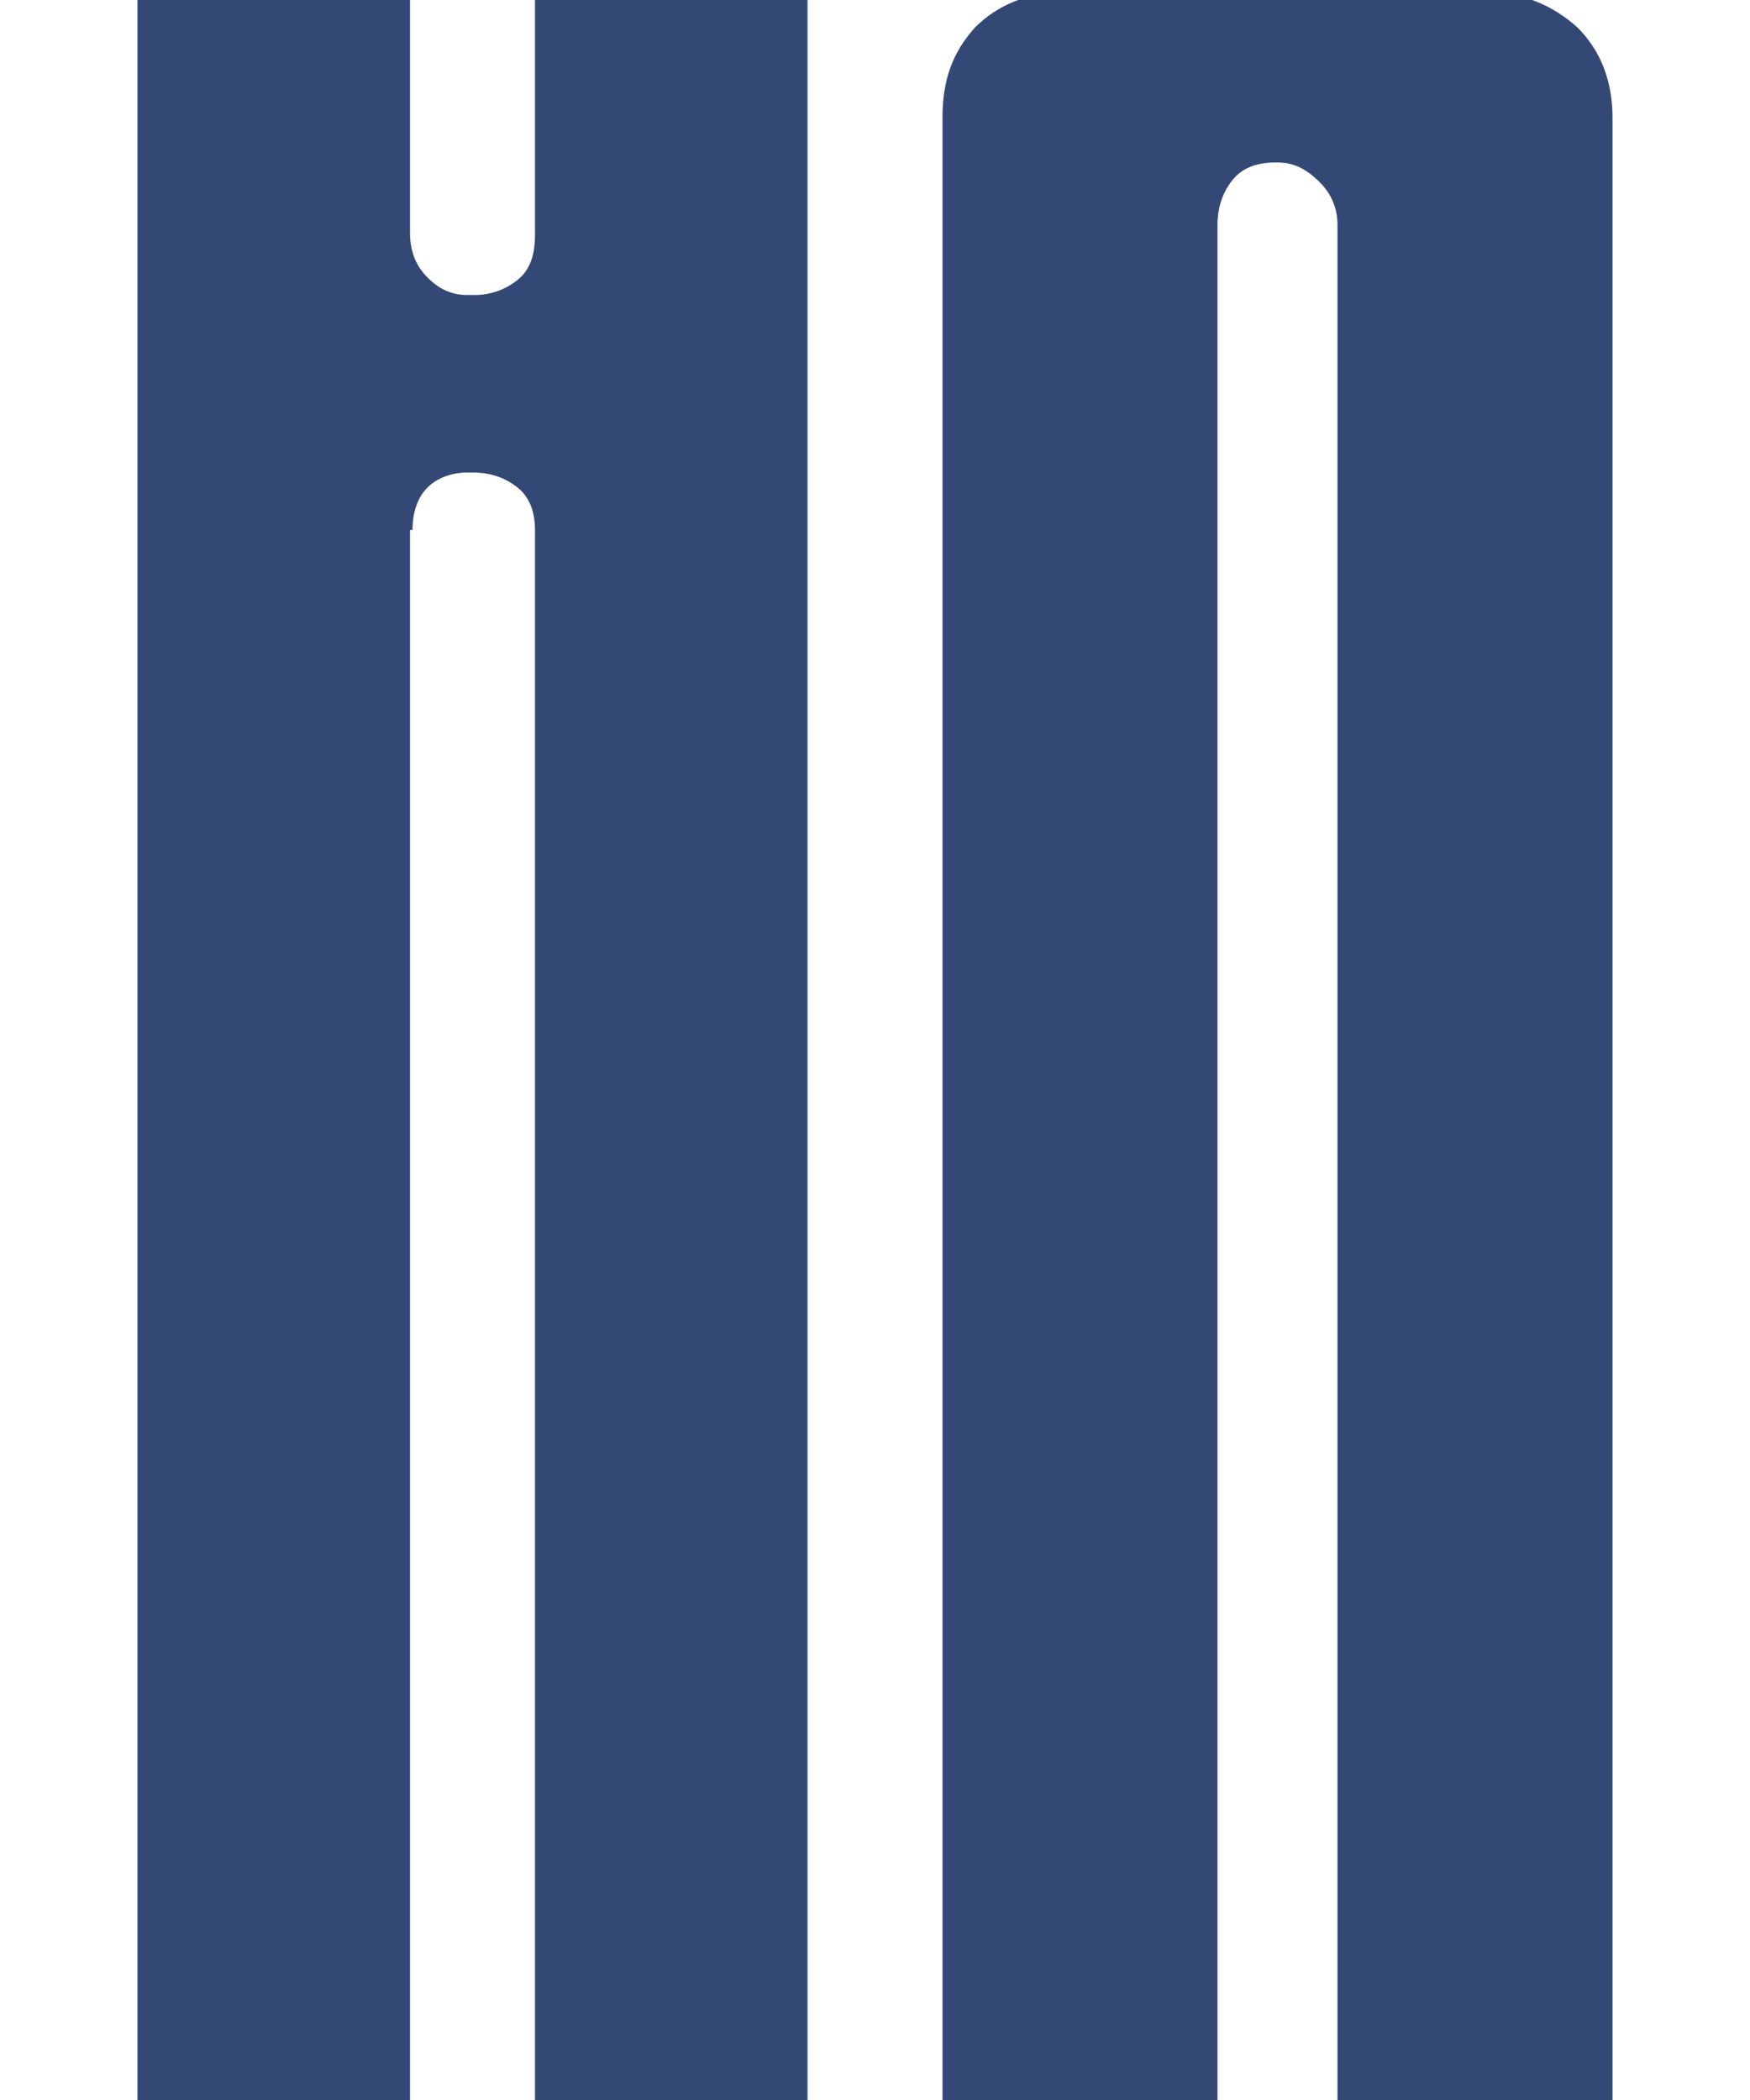
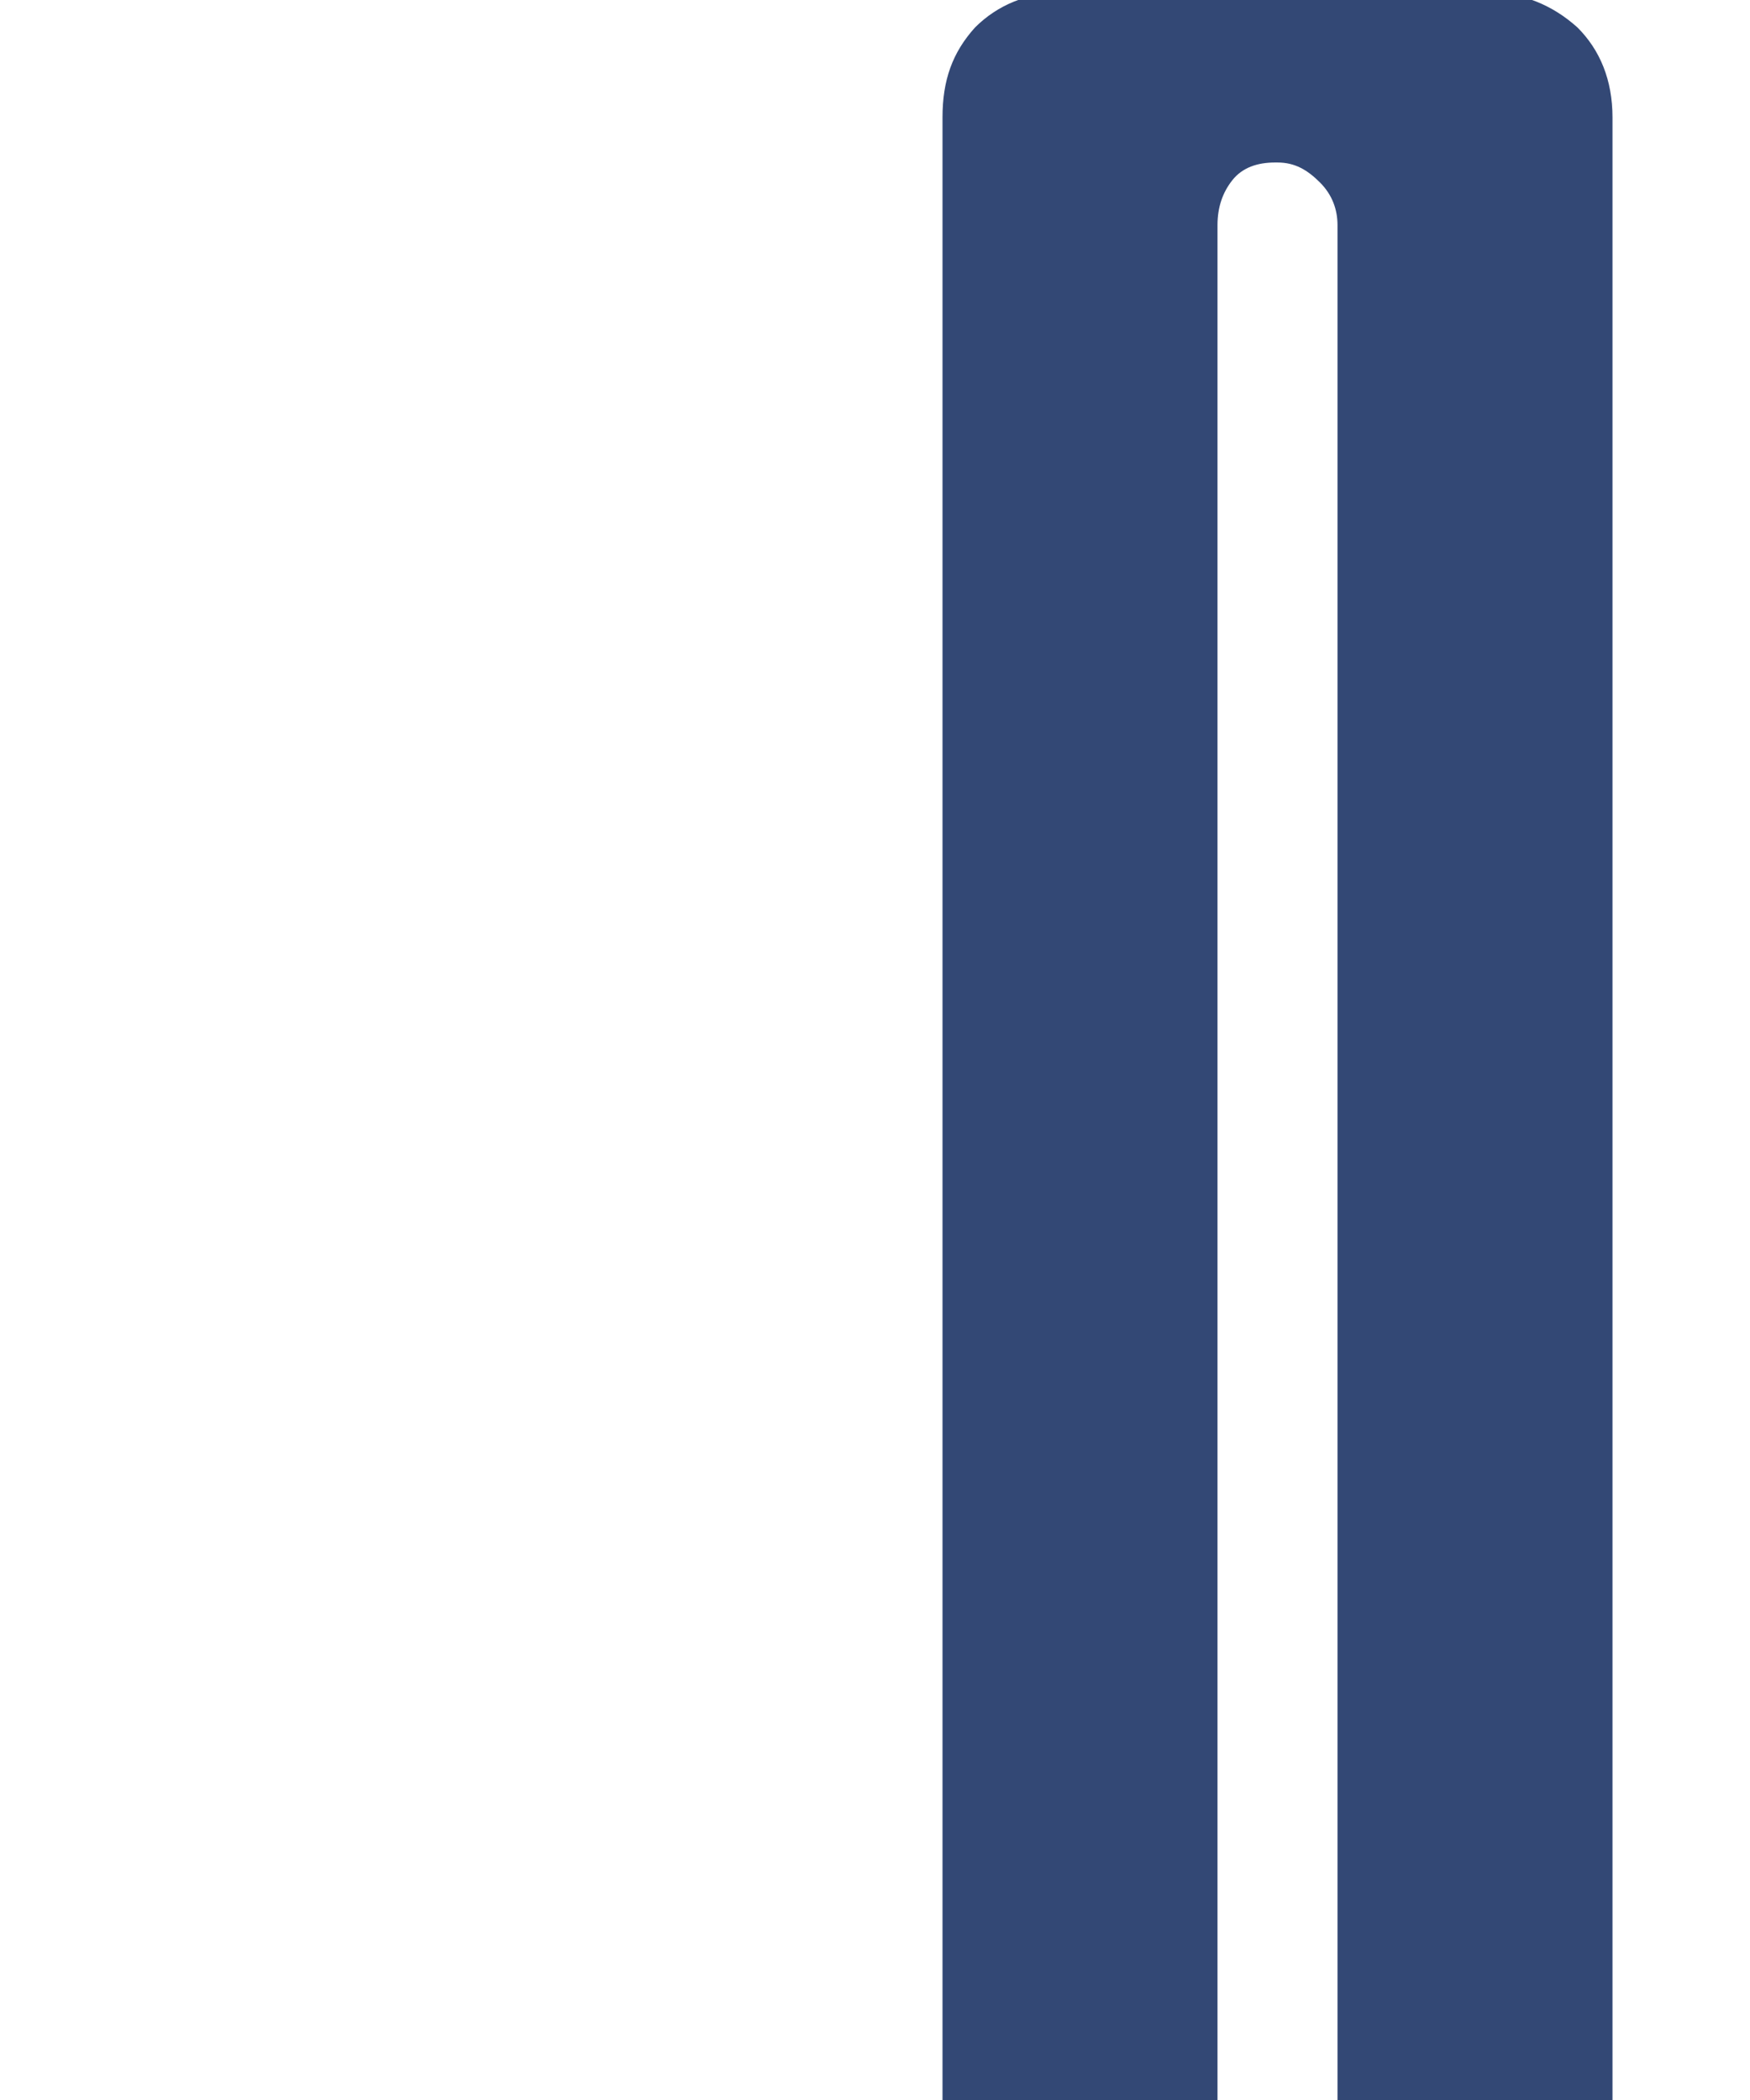
<svg xmlns="http://www.w3.org/2000/svg" version="1.1" x="0px" y="0px" viewBox="0 0 70 84" style="enable-background:new 0 0 70 84;" xml:space="preserve">
  <style type="text/css">
	.st0{display:none;}
	.st1{display:inline;}
	.st2{fill:#334875;}
</style>
  <g id="レイヤー_1" class="st0">
    <g class="st1">
      <g>
-         <path class="st2" d="M5.5-0.3h10.9v84.6H5.5V-0.3z M5.5,9.3h10.9c0,0.7,0.2,1.3,0.7,1.8c0.5,0.5,1,0.7,1.6,0.7H19     c0.6,0,1.2-0.2,1.7-0.6c0.5-0.4,0.7-1,0.7-1.8h10.9v11.8H21.4c0-0.7-0.2-1.3-0.7-1.7c-0.5-0.4-1.1-0.6-1.8-0.6h-0.2     c-0.6,0-1.2,0.2-1.6,0.6c-0.4,0.4-0.6,1-0.6,1.7H5.5V9.3z M21.4-0.3h10.9v84.6H21.4V-0.3z" />
-         <path class="st2" d="M39,1.1c0.9-0.9,2.1-1.4,3.5-1.4h17c1.4,0,2.6,0.5,3.6,1.4c0.9,0.9,1.4,2.1,1.4,3.6v79.6h-11V9     c0-0.6-0.2-1.2-0.7-1.7c-0.5-0.5-1-0.8-1.7-0.8H51c-0.7,0-1.3,0.2-1.7,0.7c-0.4,0.5-0.6,1.1-0.6,1.8v75.3H37.7V4.7     C37.7,3.2,38.1,2.1,39,1.1z" />
-       </g>
+         </g>
    </g>
  </g>
  <g id="レイヤー_1のコピー_2">
    <g>
-       <path class="st2" d="M5.5-0.3h10.9v84.6H5.5V-0.3z M5.5,9.3h10.9c0,0.7,0.2,1.3,0.7,1.8c0.5,0.5,1,0.7,1.6,0.7H19    c0.6,0,1.2-0.2,1.7-0.6c0.5-0.4,0.7-1,0.7-1.8h10.9v11.8H21.4c0-0.7-0.2-1.3-0.7-1.7c-0.5-0.4-1.1-0.6-1.8-0.6h-0.2    c-0.6,0-1.2,0.2-1.6,0.6c-0.4,0.4-0.6,1-0.6,1.7H5.5V9.3z M21.4-0.3h10.9v84.6H21.4V-0.3z" />
      <path class="st2" d="M39,1.1c0.9-0.9,2.1-1.4,3.5-1.4h17c1.4,0,2.6,0.5,3.6,1.4c0.9,0.9,1.4,2.1,1.4,3.6v79.6h-11V9    c0-0.6-0.2-1.2-0.7-1.7c-0.5-0.5-1-0.8-1.7-0.8H51c-0.7,0-1.3,0.2-1.7,0.7c-0.4,0.5-0.6,1.1-0.6,1.8v75.3H37.7V4.7    C37.7,3.2,38.1,2.1,39,1.1z" />
    </g>
  </g>
  <g id="レイヤー_1のコピー" class="st0">
    <g class="st1">
      <g>
        <g>
-           <path class="st2" d="M3.6,0h10.9v84.6H3.6V0z M3.6,9.6h10.9c0,0.7,0.2,1.3,0.7,1.8c0.5,0.5,1,0.7,1.6,0.7h0.3      c0.6,0,1.2-0.2,1.7-0.6c0.5-0.4,0.7-1,0.7-1.8h10.9v11.8H19.5c0-0.7-0.2-1.3-0.7-1.7C18.3,19.2,17.7,19,17,19h-0.2      c-0.6,0-1.2,0.2-1.6,0.6c-0.4,0.4-0.6,1-0.6,1.7H3.6V9.6z M19.5,0h10.9v84.6H19.5V0z" />
-         </g>
+           </g>
      </g>
    </g>
  </g>
</svg>